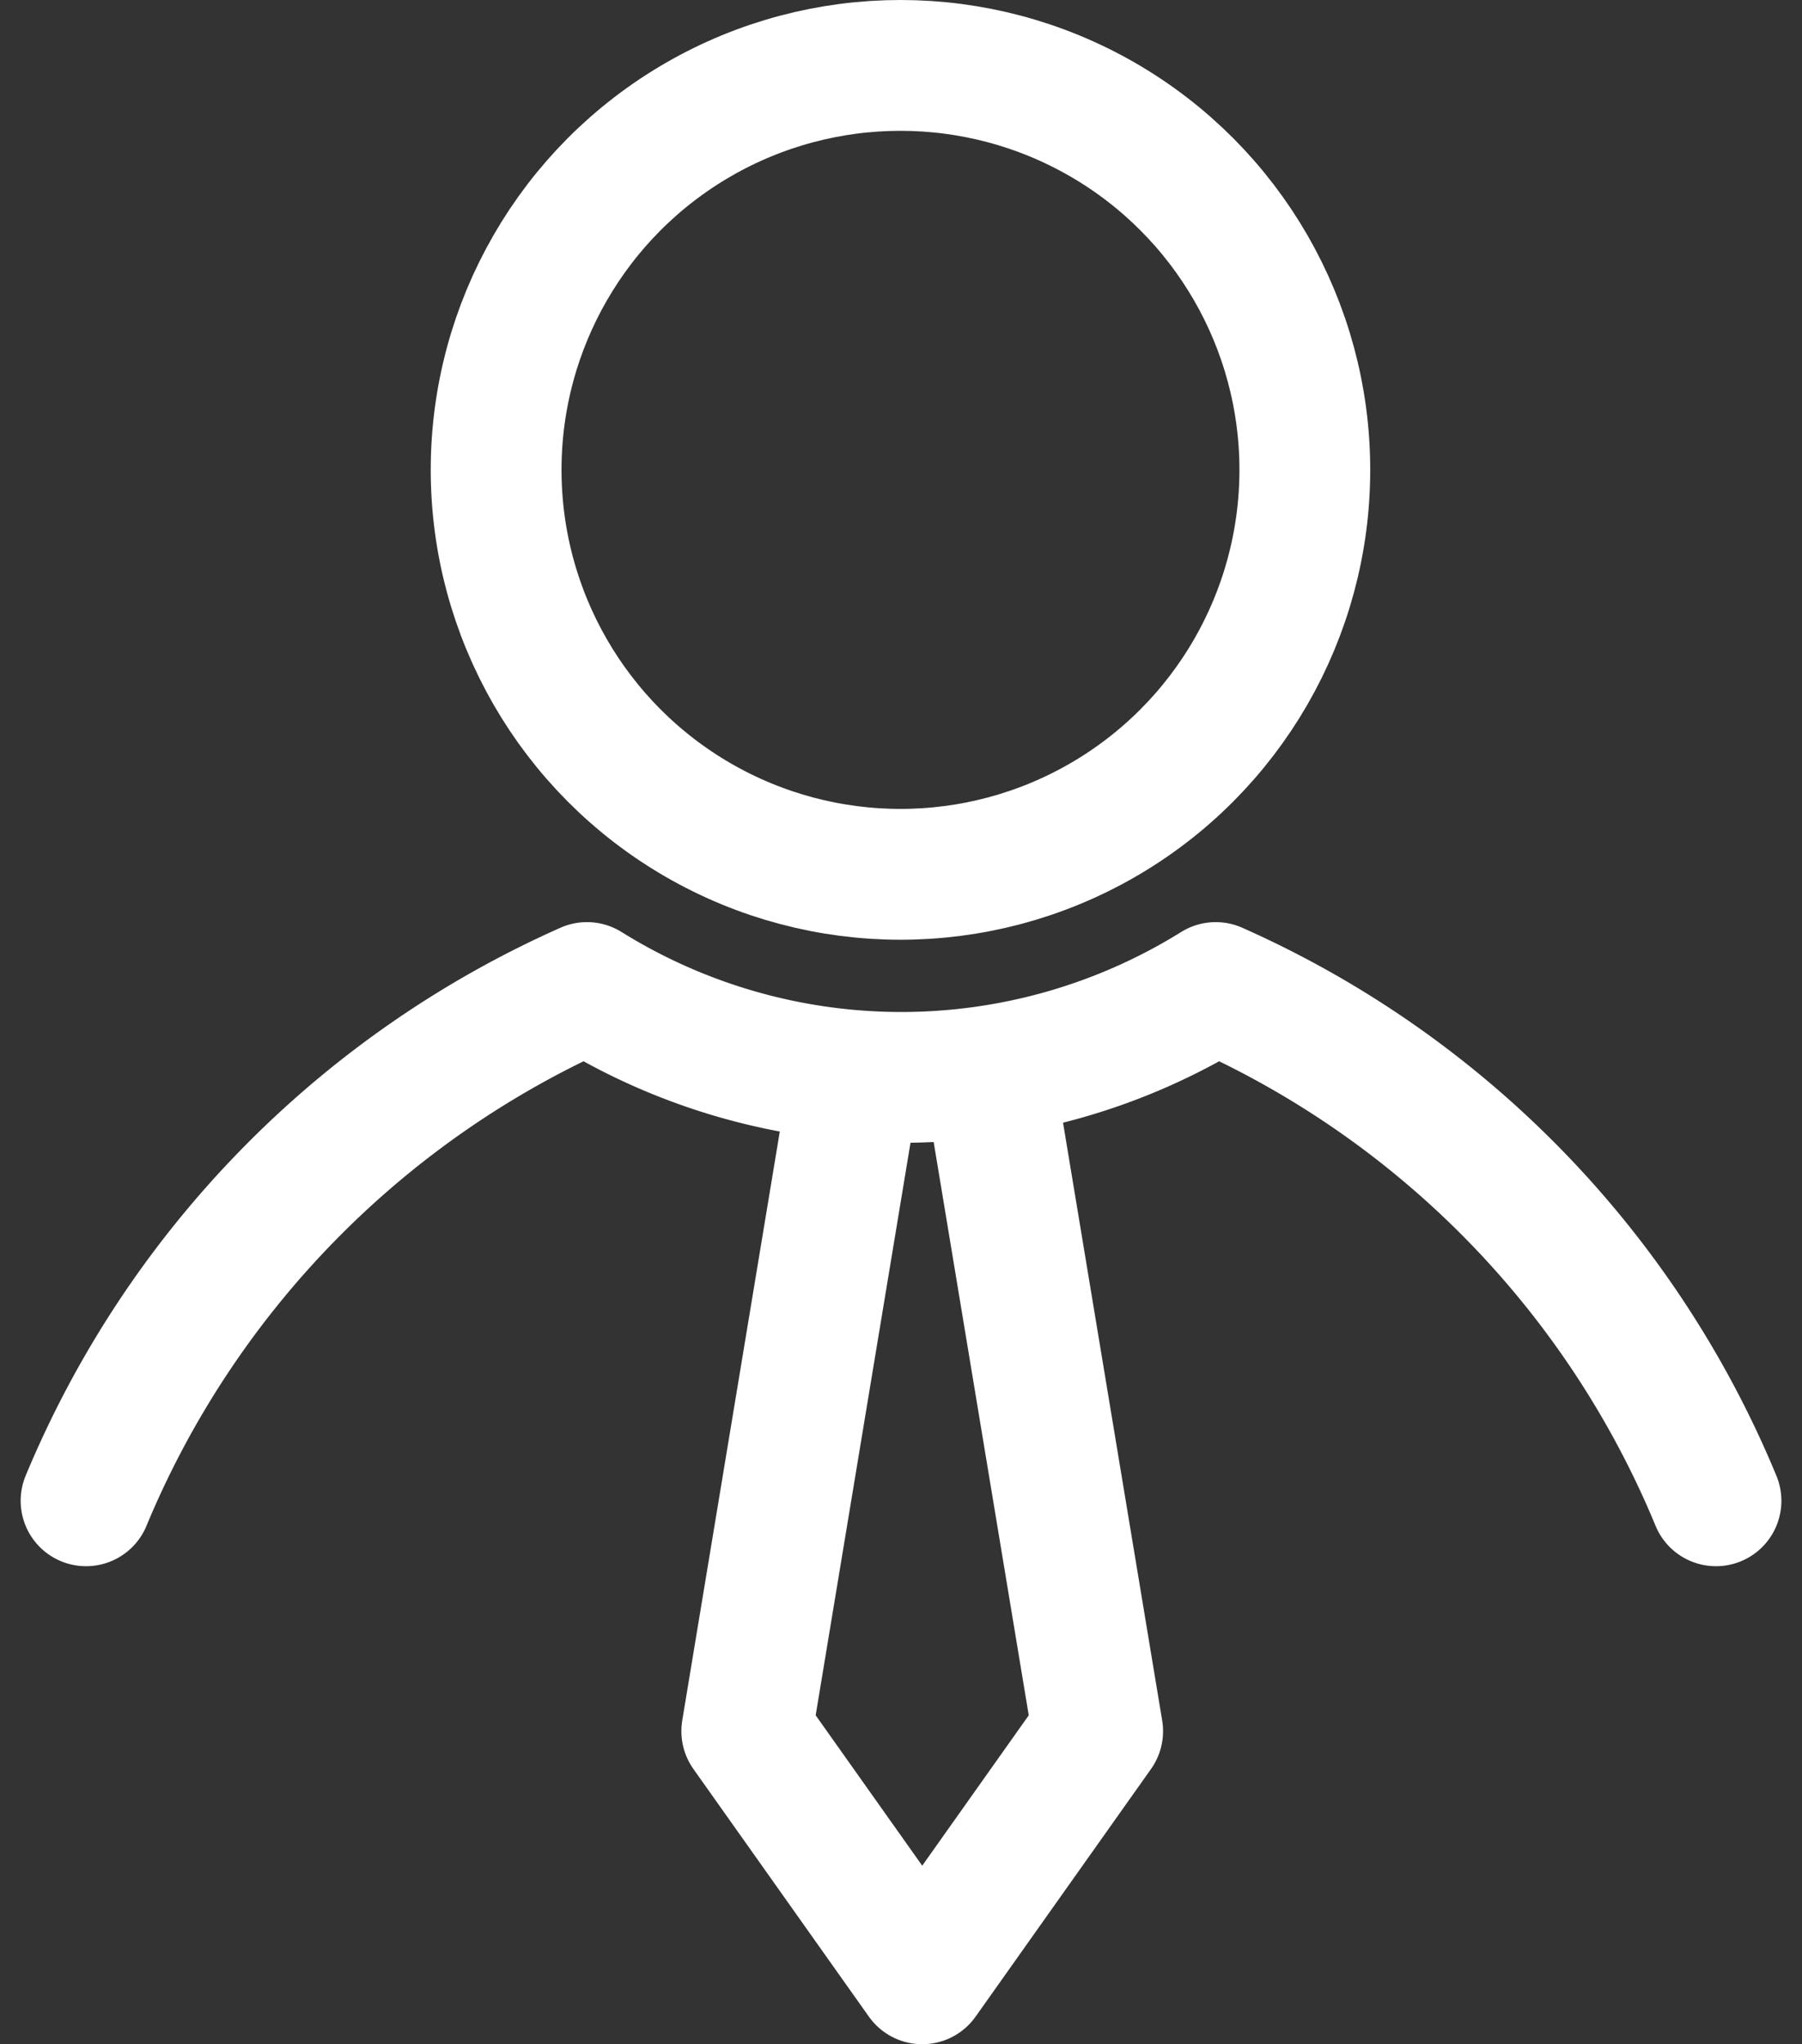
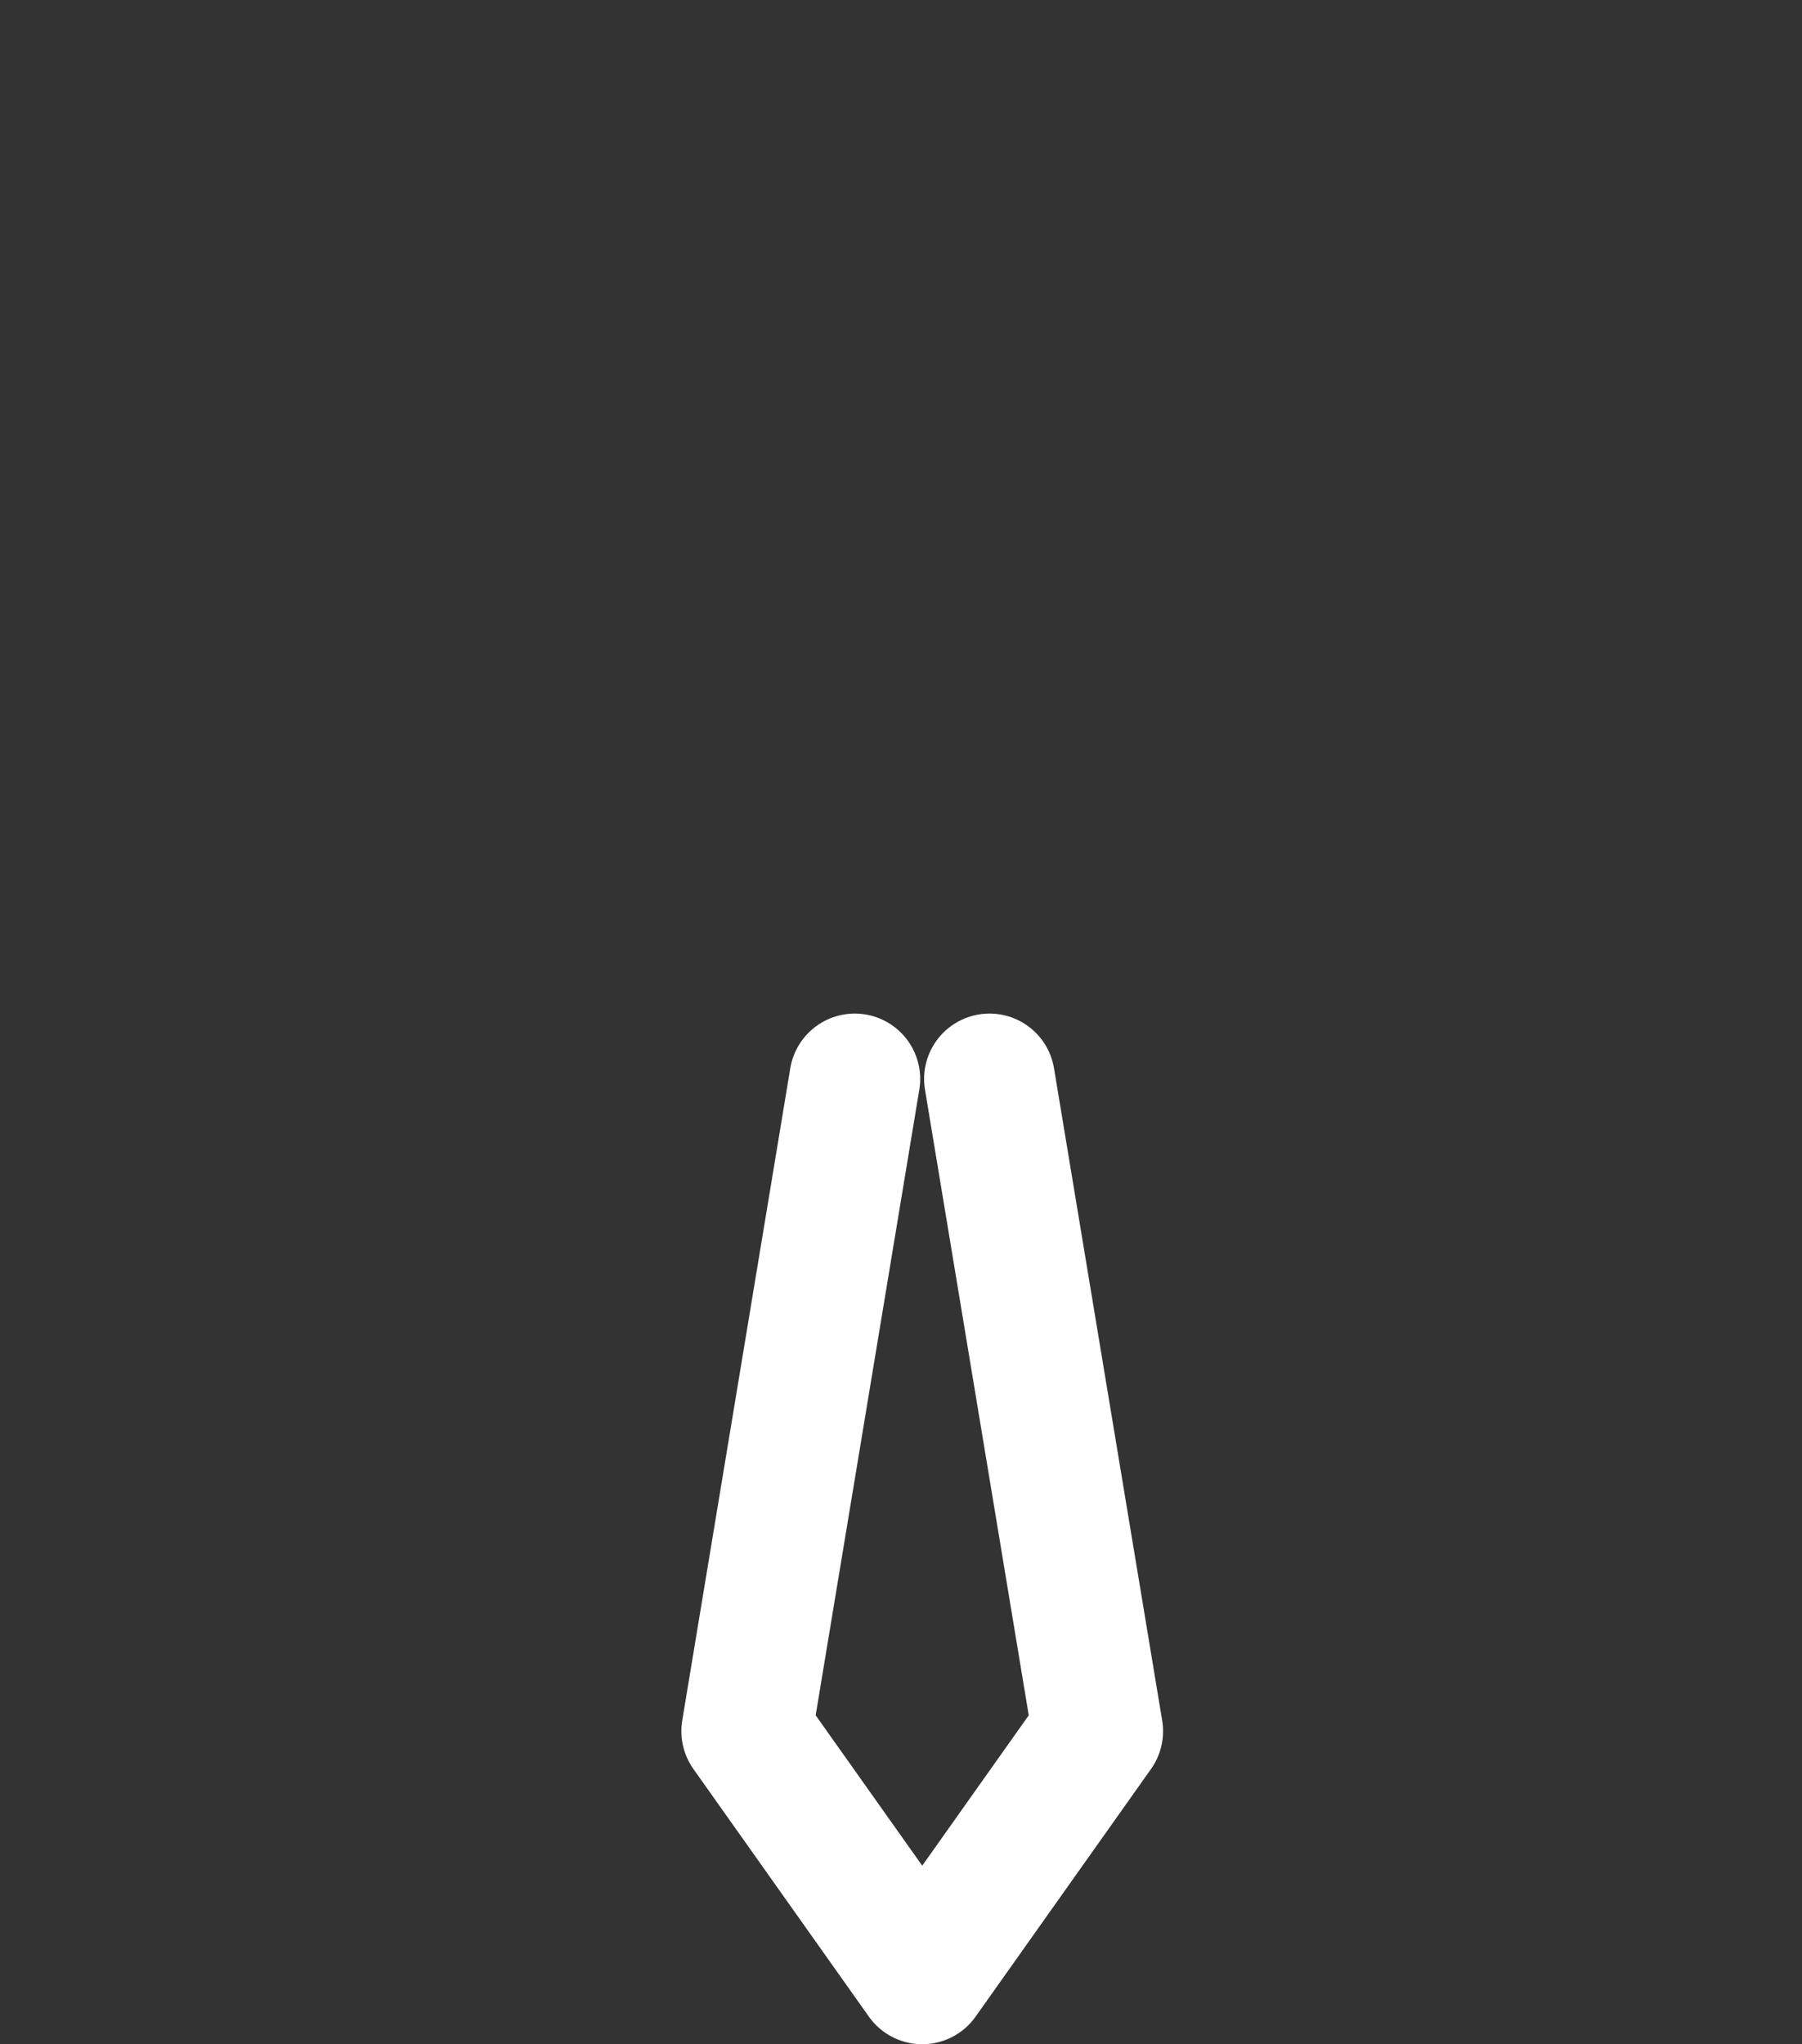
<svg xmlns="http://www.w3.org/2000/svg" width="41.334" height="46.877" viewBox="0 0 41.334 46.877">
  <rect x="0" y="0" width="41.334" height="46.877" fill="#333333" stroke="none" />
  <g id="グループ_249" data-name="グループ 249" transform="translate(1.974 1.5)">
-     <ellipse id="楕円形_22" data-name="楕円形 22" cx="9.275" cy="9.275" rx="9.275" ry="9.275" transform="translate(9.406 0)" fill="none" stroke="#fff" stroke-linecap="round" stroke-linejoin="round" stroke-width="3" />
    <path id="パス_236" data-name="パス 236" d="M22,28.9,19.522,43.856l4.025,5.679,4.024-5.679L25.09,28.9" transform="translate(-4.367 -5.657)" fill="none" stroke="#fff" stroke-linecap="round" stroke-linejoin="round" stroke-width="3" />
-     <path id="パス_237" data-name="パス 237" d="M39.337,38.239a22.123,22.123,0,0,0-11.475-11.77,13.646,13.646,0,0,1-14.422,0A22.189,22.189,0,0,0,1.95,38.239" transform="translate(-1.95 -5.323)" fill="none" stroke="#fff" stroke-linecap="round" stroke-linejoin="round" stroke-width="3" />
  </g>
</svg>